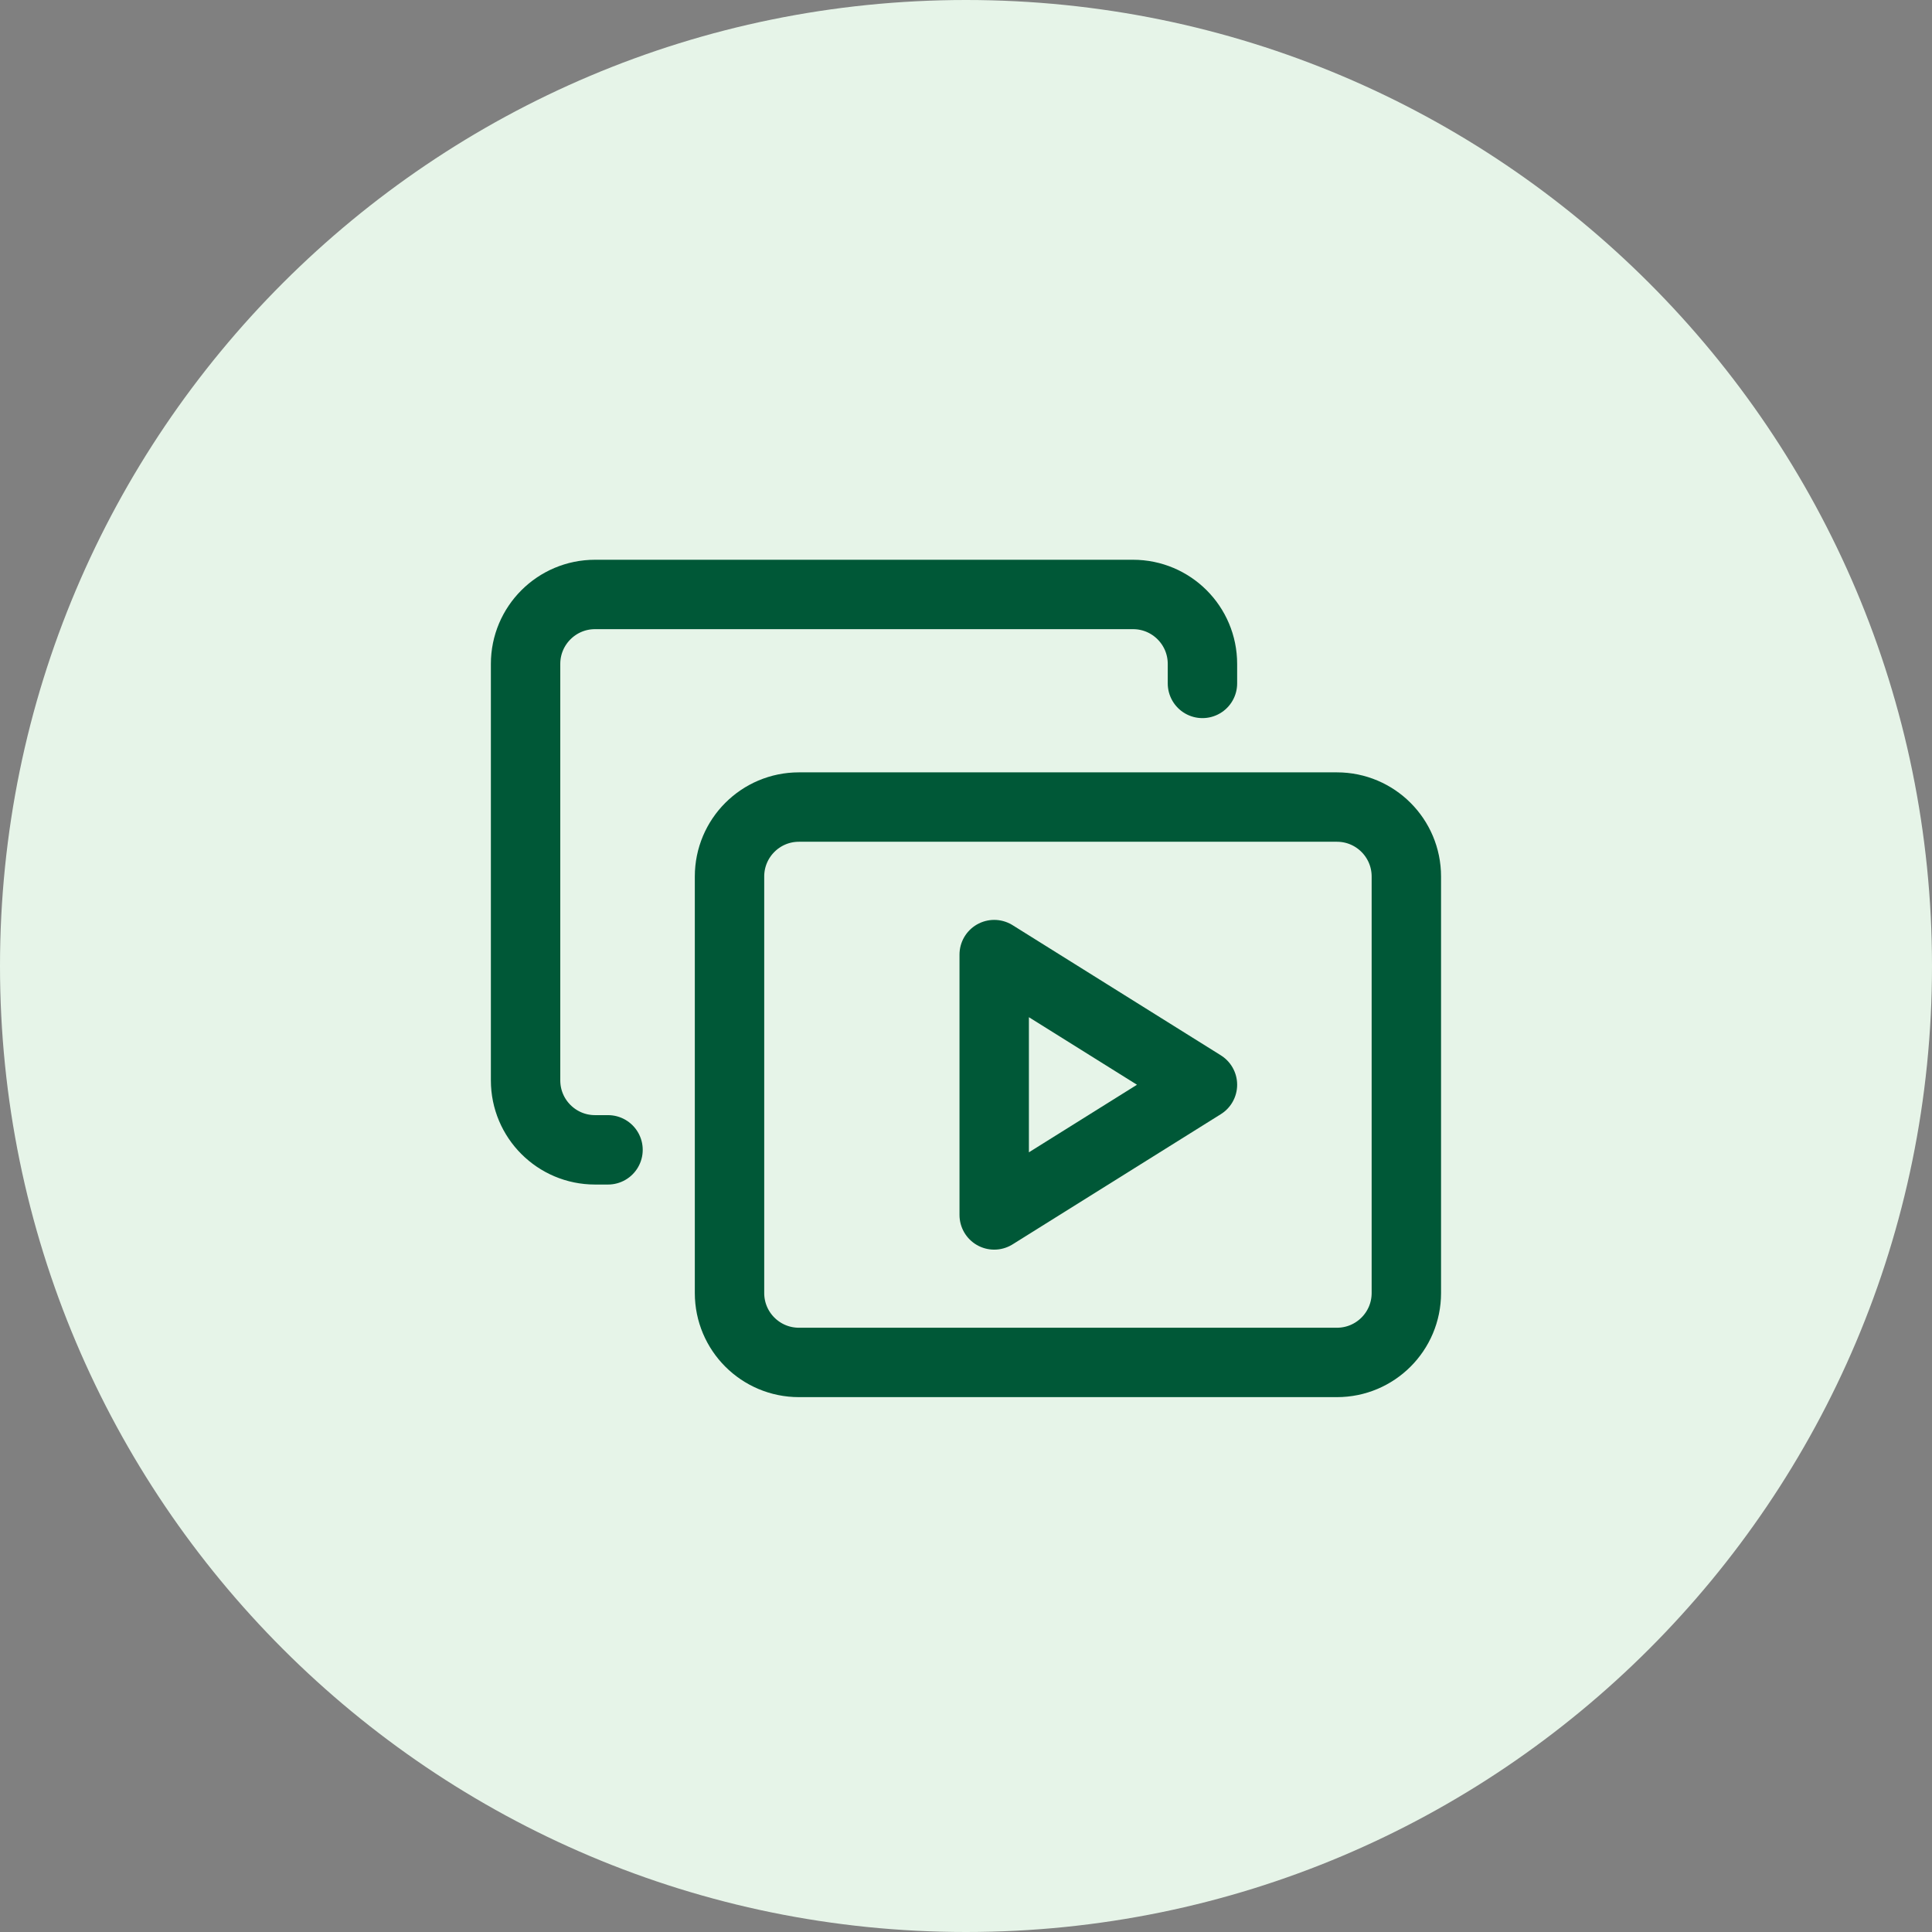
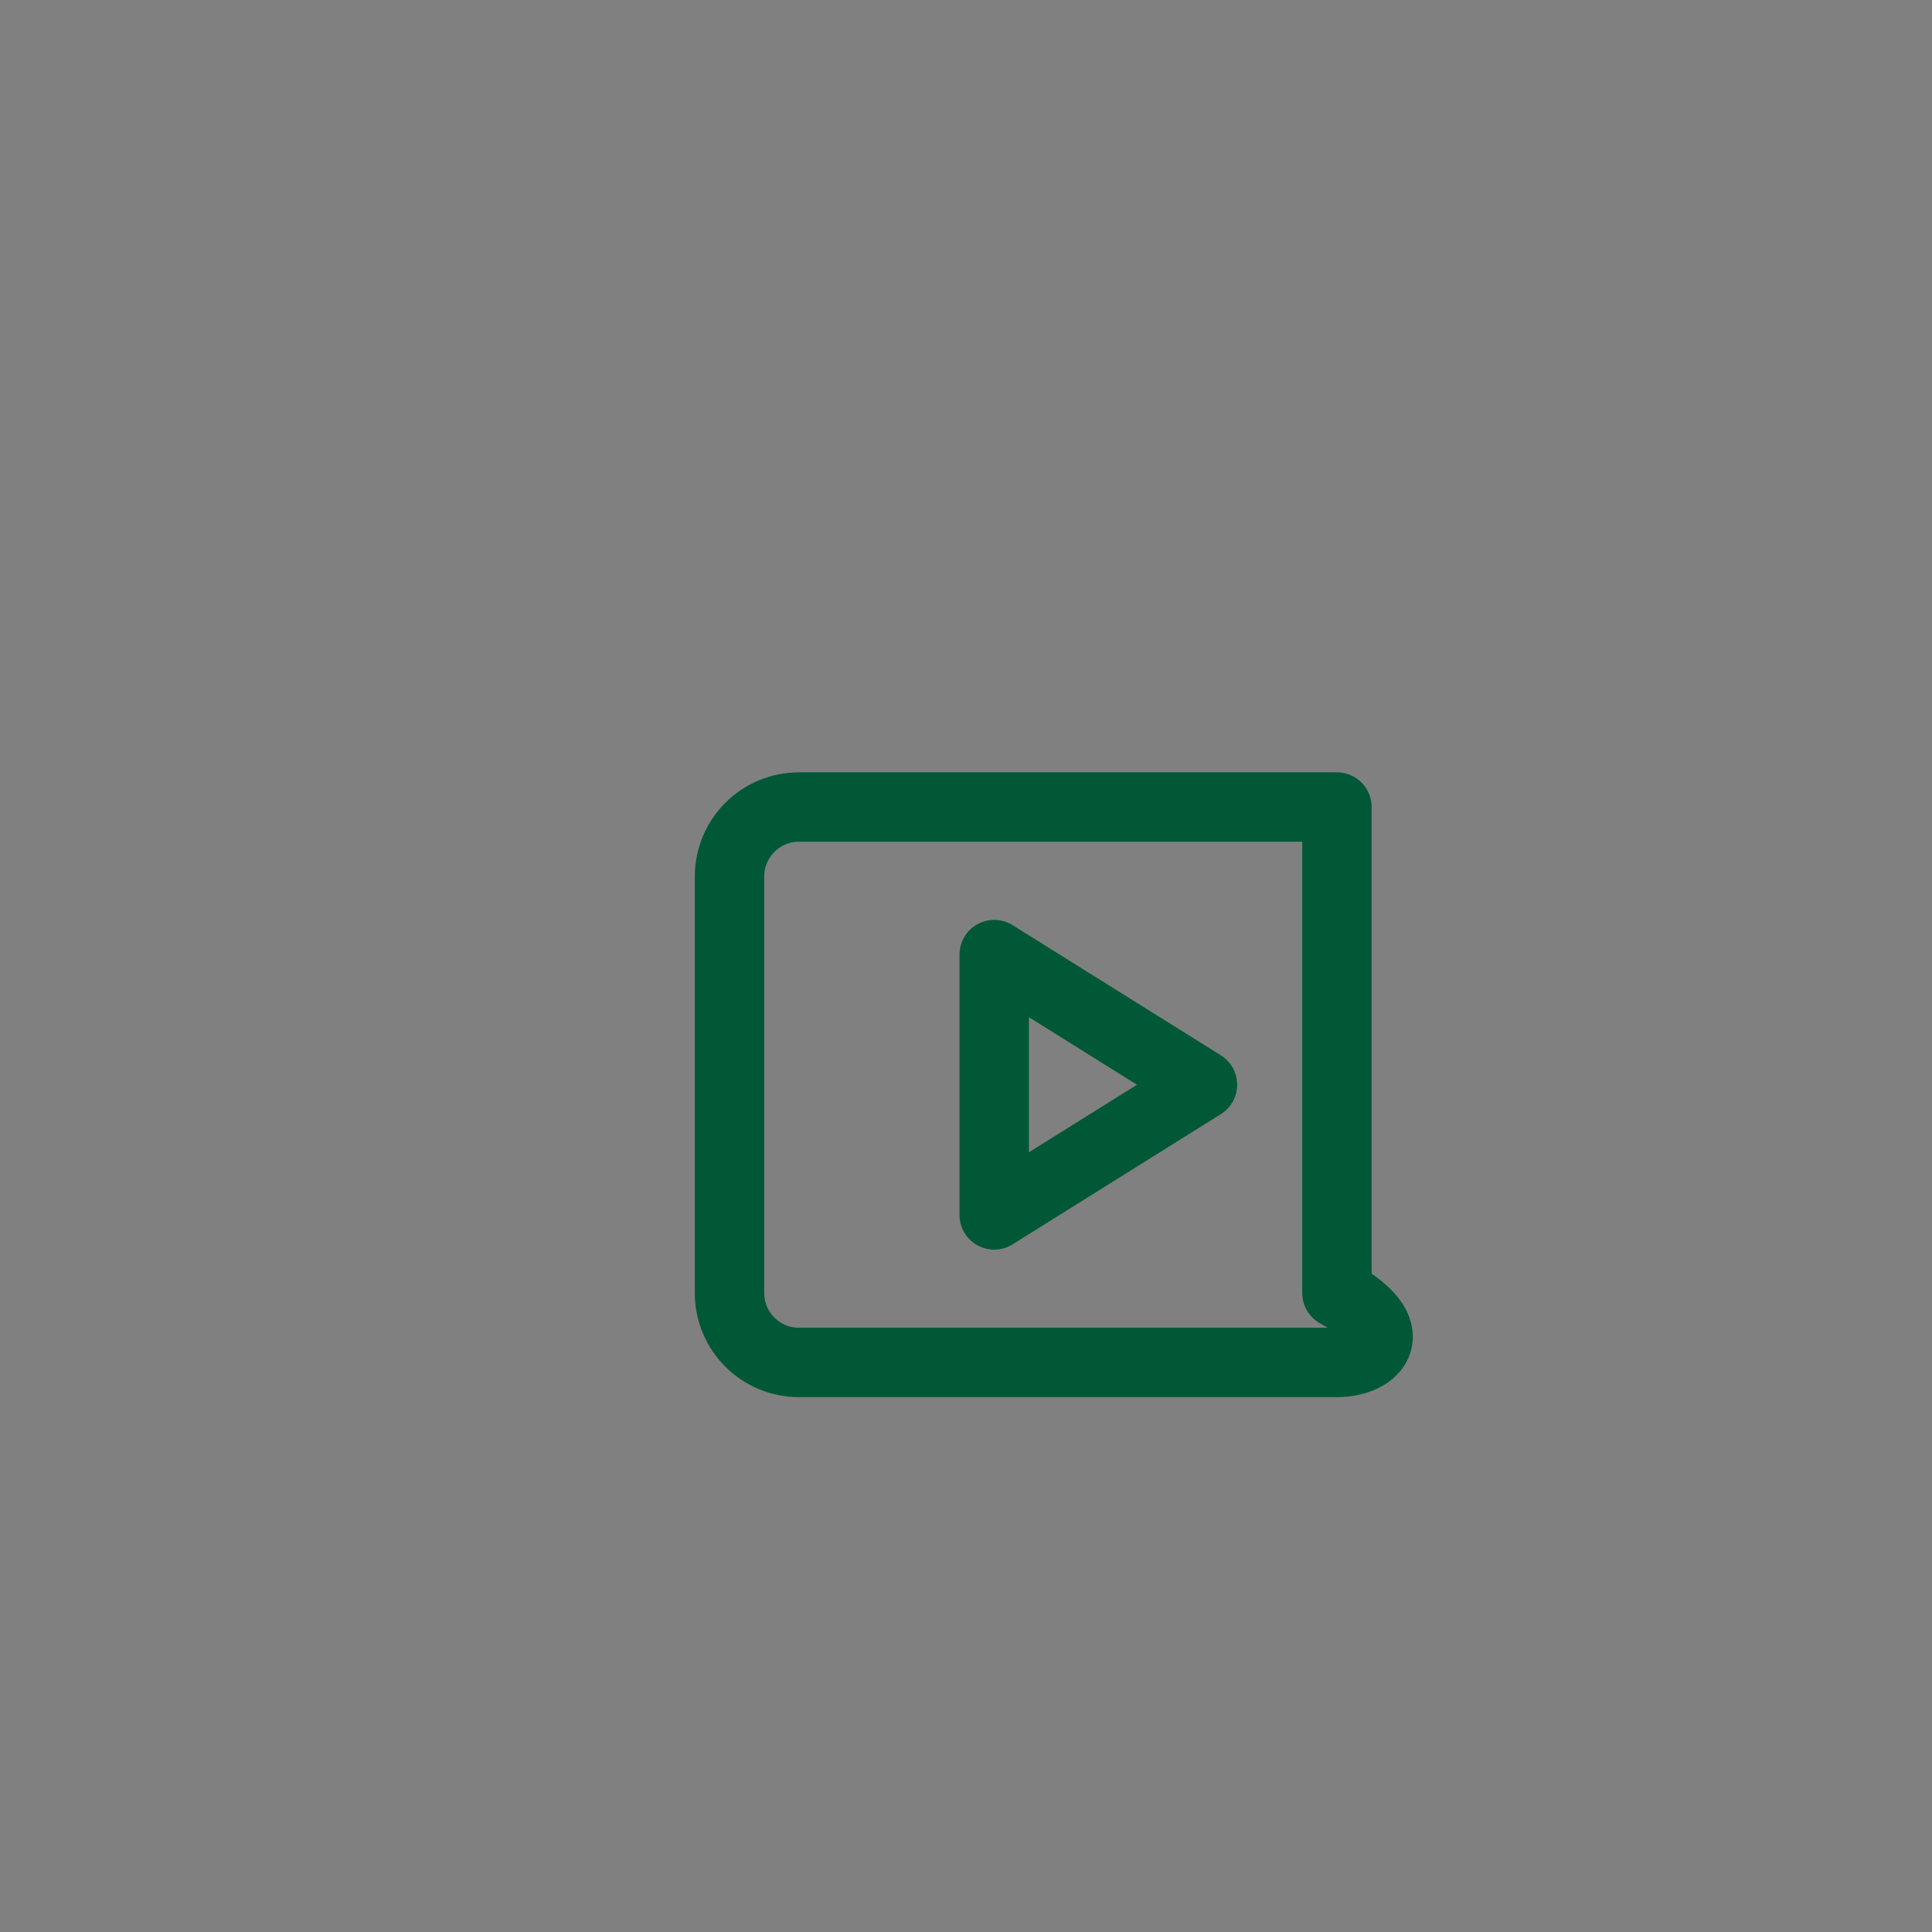
<svg xmlns="http://www.w3.org/2000/svg" width="52" height="52" viewBox="0 0 52 52" fill="none">
  <rect x="0" y="0" width="52" height="52" fill="#808080" stroke="none" />
-   <path d="M0 26C0 11.641 11.641 0 26 0C40.359 0 52 11.641 52 26C52 40.359 40.359 52 26 52C11.641 52 0 40.359 0 26Z" fill="#E6F4E8" />
-   <path d="M19.635 23.591C19.635 22.559 20.471 21.722 21.503 21.722H35.984C37.016 21.722 37.852 22.559 37.852 23.591V34.802C37.852 35.834 37.016 36.67 35.984 36.67H21.503C20.471 36.67 19.635 35.834 19.635 34.802V23.591Z" stroke="#005837" stroke-width="1.868" stroke-linecap="round" stroke-linejoin="round" />
-   <path d="M32.364 18.394V17.869C32.364 16.837 31.528 16 30.496 16H16.015C14.983 16 14.146 16.837 14.146 17.869V29.079C14.146 30.111 14.983 30.948 16.015 30.948H16.365" stroke="#005837" stroke-width="1.868" stroke-linecap="round" stroke-linejoin="round" />
+   <path d="M19.635 23.591C19.635 22.559 20.471 21.722 21.503 21.722H35.984V34.802C37.852 35.834 37.016 36.67 35.984 36.67H21.503C20.471 36.67 19.635 35.834 19.635 34.802V23.591Z" stroke="#005837" stroke-width="1.868" stroke-linecap="round" stroke-linejoin="round" />
  <path d="M26.759 25.693L32.364 29.196L26.759 32.7V25.693Z" stroke="#005837" stroke-width="1.868" stroke-linecap="round" stroke-linejoin="round" />
</svg>